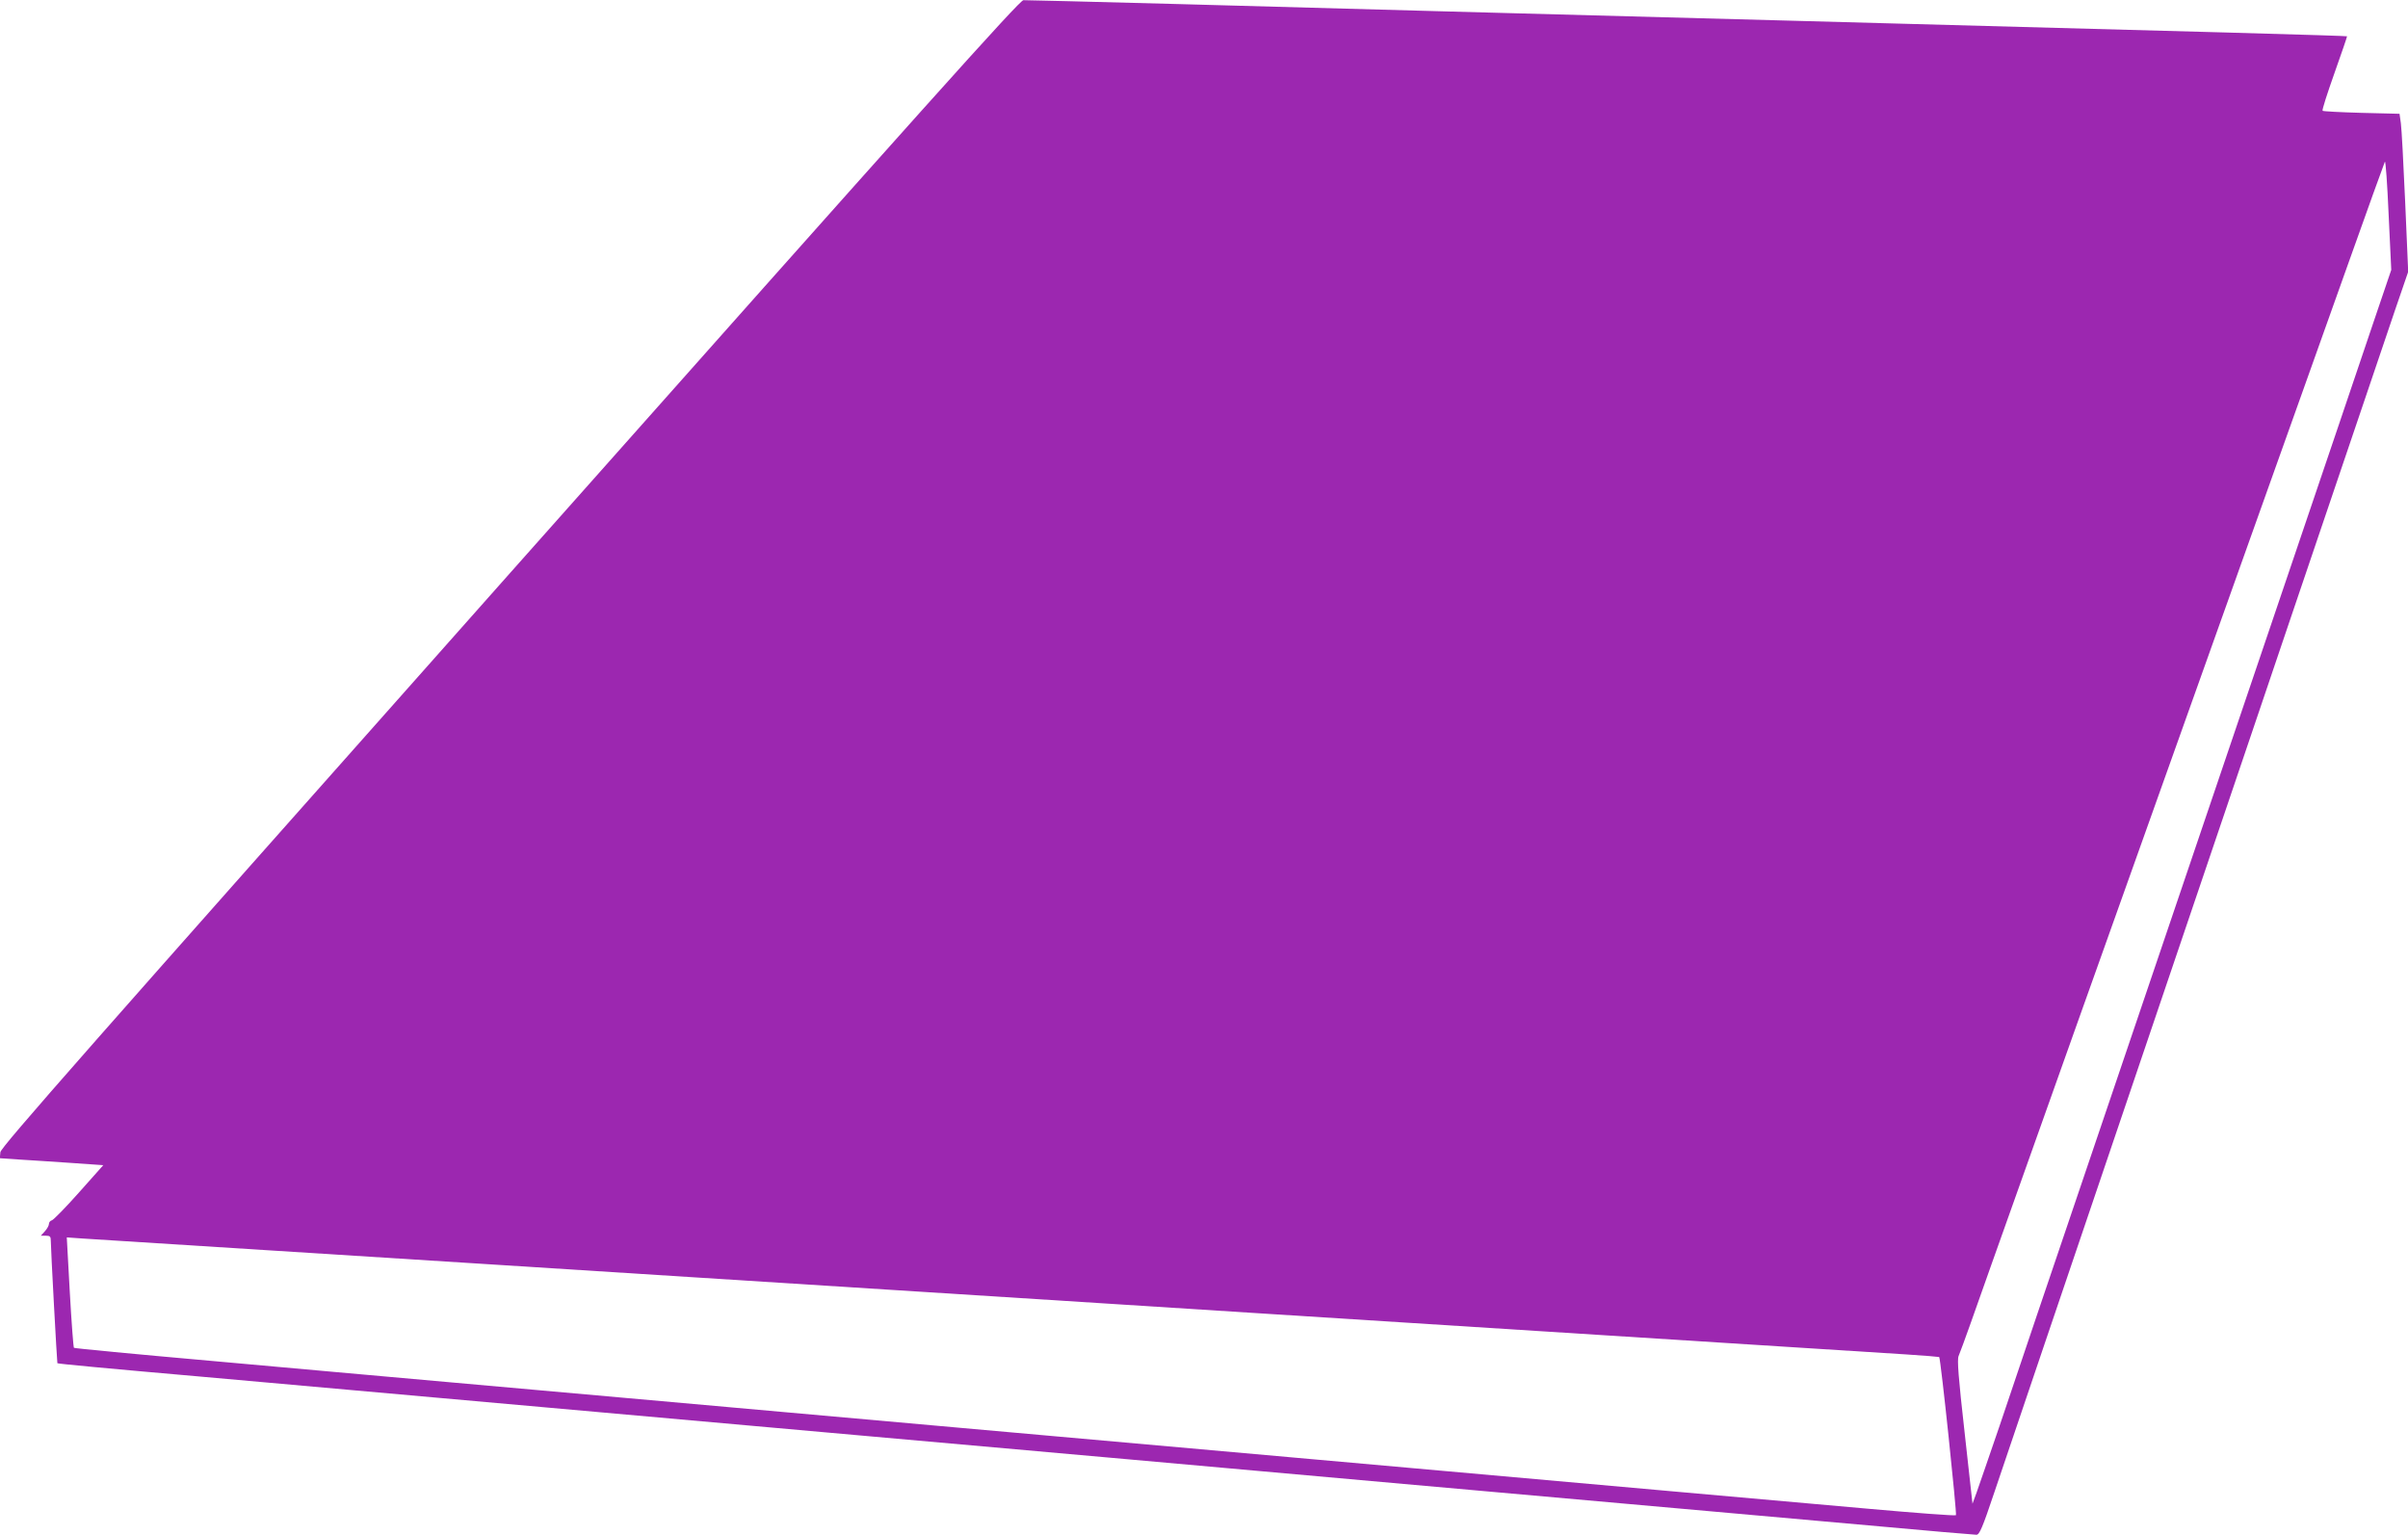
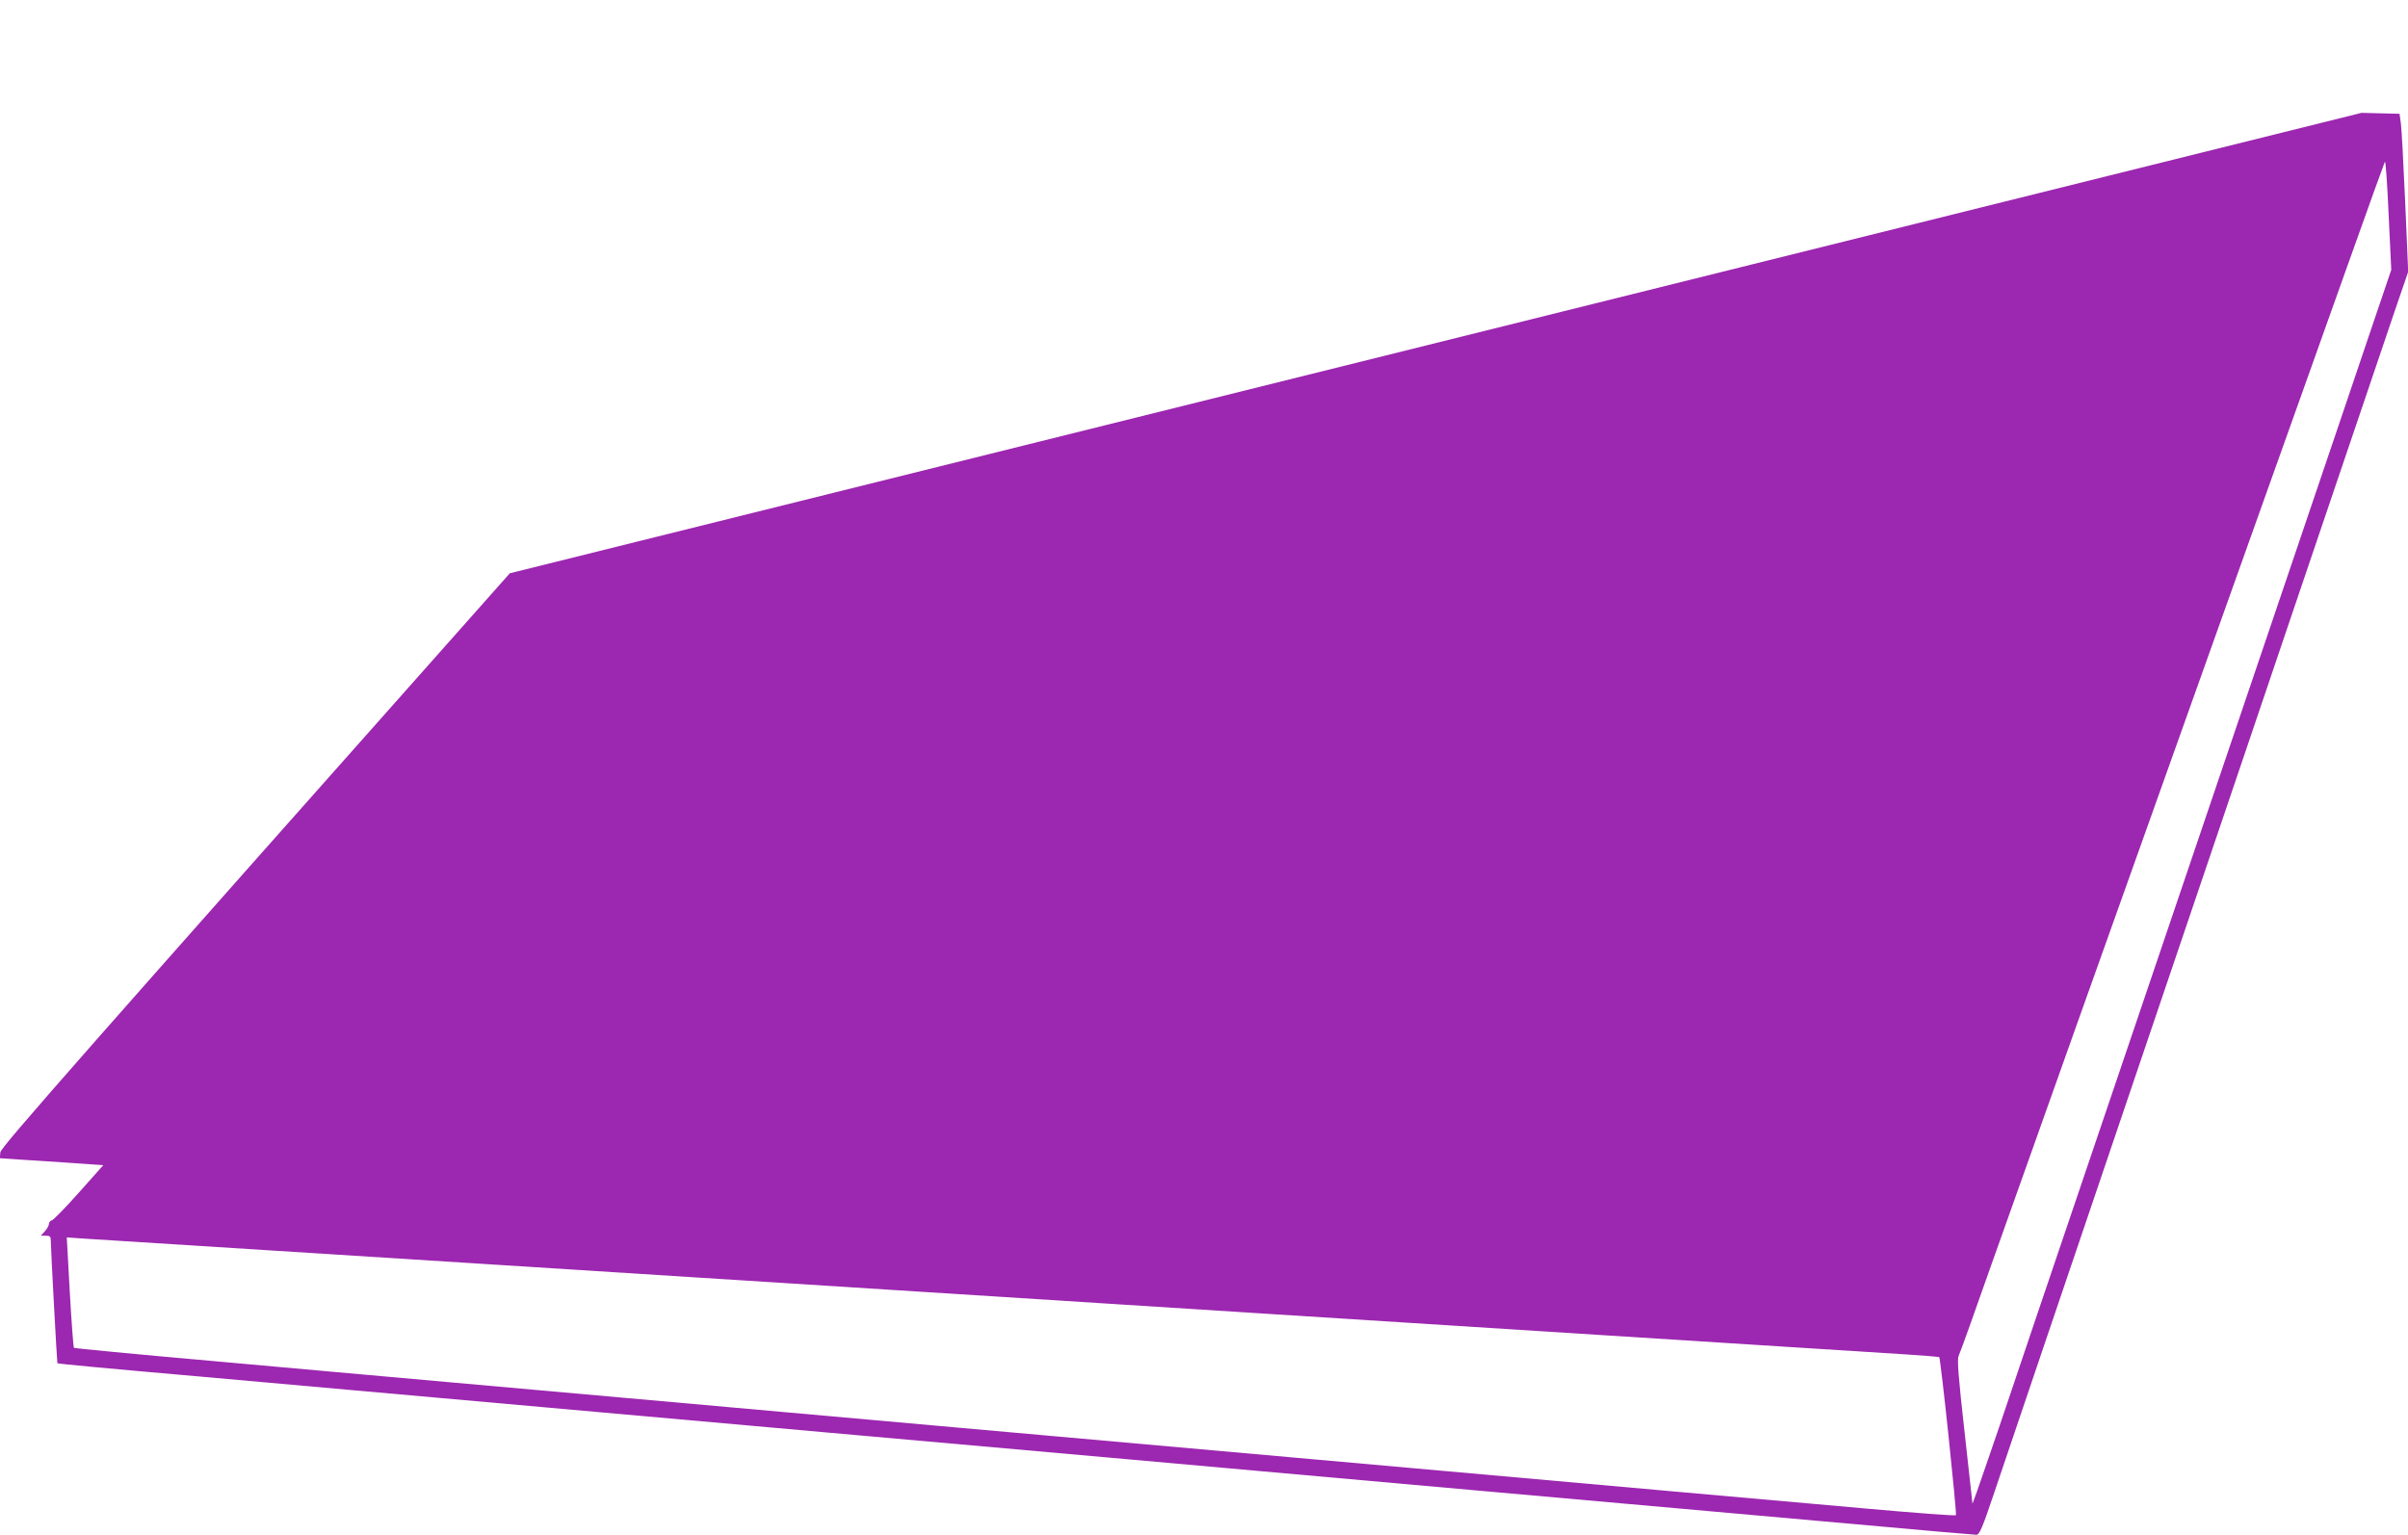
<svg xmlns="http://www.w3.org/2000/svg" version="1.0" width="1280pt" height="816pt" viewBox="0 0 1280 816" preserveAspectRatio="xMidYMid meet">
  <g transform="translate(0,816) scale(0.1,-0.1)" fill="#9c27b0" stroke="none">
-     <path d="M2710 5112 c-2245 -2529 -2706 -3052 -2708 -3078 l-3 -32 103 -7 c57 -3 180 -12 275 -18 l172 -12 -129 -145 c-71 -80 -136 -146 -144 -148 -9 -2 -16 -11 -16 -20 0 -8 -10 -26 -22 -39 l-21 -23 26 0 c23 0 27 -4 27 -27 0 -41 33 -648 35 -651 3 -3 257 -27 760 -71 127 -11 484 -43 795 -71 311 -28 916 -82 1345 -120 429 -38 1034 -92 1345 -120 311 -28 917 -82 1348 -120 430 -39 1134 -101 1565 -140 1289 -115 1883 -168 2468 -220 306 -28 564 -50 575 -50 16 0 32 37 96 228 42 125 163 481 268 792 105 311 236 696 290 855 105 309 240 708 400 1180 54 160 144 425 200 590 56 165 146 432 201 593 54 160 143 424 198 585 208 614 302 892 399 1177 55 162 132 390 171 505 l72 210 -16 370 c-9 204 -19 393 -23 420 l-7 50 -202 5 c-111 3 -204 8 -207 11 -4 3 25 93 63 200 38 107 68 195 67 196 -3 3 -755 24 -2956 83 -817 22 -1654 44 -1860 50 -837 24 -2197 60 -2220 59 -20 0 -521 -559 -2730 -3047z m9911 1348 c-49 -146 -135 -399 -190 -562 -56 -164 -146 -431 -201 -593 -55 -162 -145 -428 -200 -590 -55 -162 -145 -428 -200 -590 -55 -162 -145 -428 -200 -590 -55 -162 -145 -428 -200 -590 -55 -162 -145 -428 -200 -590 -55 -162 -145 -428 -200 -590 -55 -162 -145 -428 -200 -590 -55 -162 -145 -429 -200 -593 -56 -163 -111 -324 -123 -357 l-22 -60 -42 380 c-33 292 -40 386 -32 405 6 13 35 93 65 177 30 84 79 223 109 308 30 85 80 226 111 312 132 374 378 1062 1259 3533 186 520 422 1184 526 1475 104 292 192 537 196 545 4 8 13 -118 20 -280 l14 -295 -90 -265z m-11786 -4910 c171 -11 454 -29 630 -40 176 -11 673 -43 1105 -70 432 -27 927 -59 1100 -70 173 -11 668 -43 1100 -70 432 -27 927 -59 1100 -70 303 -19 964 -62 2670 -170 823 -52 1288 -82 1590 -101 96 -6 176 -13 178 -14 8 -7 95 -835 89 -841 -4 -4 -217 12 -474 35 -258 23 -718 64 -1023 91 -950 85 -1676 150 -1905 170 -215 19 -777 69 -1907 170 -310 28 -914 82 -1343 120 -429 38 -1034 92 -1345 120 -311 28 -888 79 -1283 115 -396 35 -721 66 -724 69 -3 3 -13 136 -22 296 l-16 291 85 -6 c47 -3 224 -14 395 -25z" />
+     <path d="M2710 5112 c-2245 -2529 -2706 -3052 -2708 -3078 l-3 -32 103 -7 c57 -3 180 -12 275 -18 l172 -12 -129 -145 c-71 -80 -136 -146 -144 -148 -9 -2 -16 -11 -16 -20 0 -8 -10 -26 -22 -39 l-21 -23 26 0 c23 0 27 -4 27 -27 0 -41 33 -648 35 -651 3 -3 257 -27 760 -71 127 -11 484 -43 795 -71 311 -28 916 -82 1345 -120 429 -38 1034 -92 1345 -120 311 -28 917 -82 1348 -120 430 -39 1134 -101 1565 -140 1289 -115 1883 -168 2468 -220 306 -28 564 -50 575 -50 16 0 32 37 96 228 42 125 163 481 268 792 105 311 236 696 290 855 105 309 240 708 400 1180 54 160 144 425 200 590 56 165 146 432 201 593 54 160 143 424 198 585 208 614 302 892 399 1177 55 162 132 390 171 505 l72 210 -16 370 c-9 204 -19 393 -23 420 l-7 50 -202 5 z m9911 1348 c-49 -146 -135 -399 -190 -562 -56 -164 -146 -431 -201 -593 -55 -162 -145 -428 -200 -590 -55 -162 -145 -428 -200 -590 -55 -162 -145 -428 -200 -590 -55 -162 -145 -428 -200 -590 -55 -162 -145 -428 -200 -590 -55 -162 -145 -428 -200 -590 -55 -162 -145 -428 -200 -590 -55 -162 -145 -429 -200 -593 -56 -163 -111 -324 -123 -357 l-22 -60 -42 380 c-33 292 -40 386 -32 405 6 13 35 93 65 177 30 84 79 223 109 308 30 85 80 226 111 312 132 374 378 1062 1259 3533 186 520 422 1184 526 1475 104 292 192 537 196 545 4 8 13 -118 20 -280 l14 -295 -90 -265z m-11786 -4910 c171 -11 454 -29 630 -40 176 -11 673 -43 1105 -70 432 -27 927 -59 1100 -70 173 -11 668 -43 1100 -70 432 -27 927 -59 1100 -70 303 -19 964 -62 2670 -170 823 -52 1288 -82 1590 -101 96 -6 176 -13 178 -14 8 -7 95 -835 89 -841 -4 -4 -217 12 -474 35 -258 23 -718 64 -1023 91 -950 85 -1676 150 -1905 170 -215 19 -777 69 -1907 170 -310 28 -914 82 -1343 120 -429 38 -1034 92 -1345 120 -311 28 -888 79 -1283 115 -396 35 -721 66 -724 69 -3 3 -13 136 -22 296 l-16 291 85 -6 c47 -3 224 -14 395 -25z" />
  </g>
</svg>